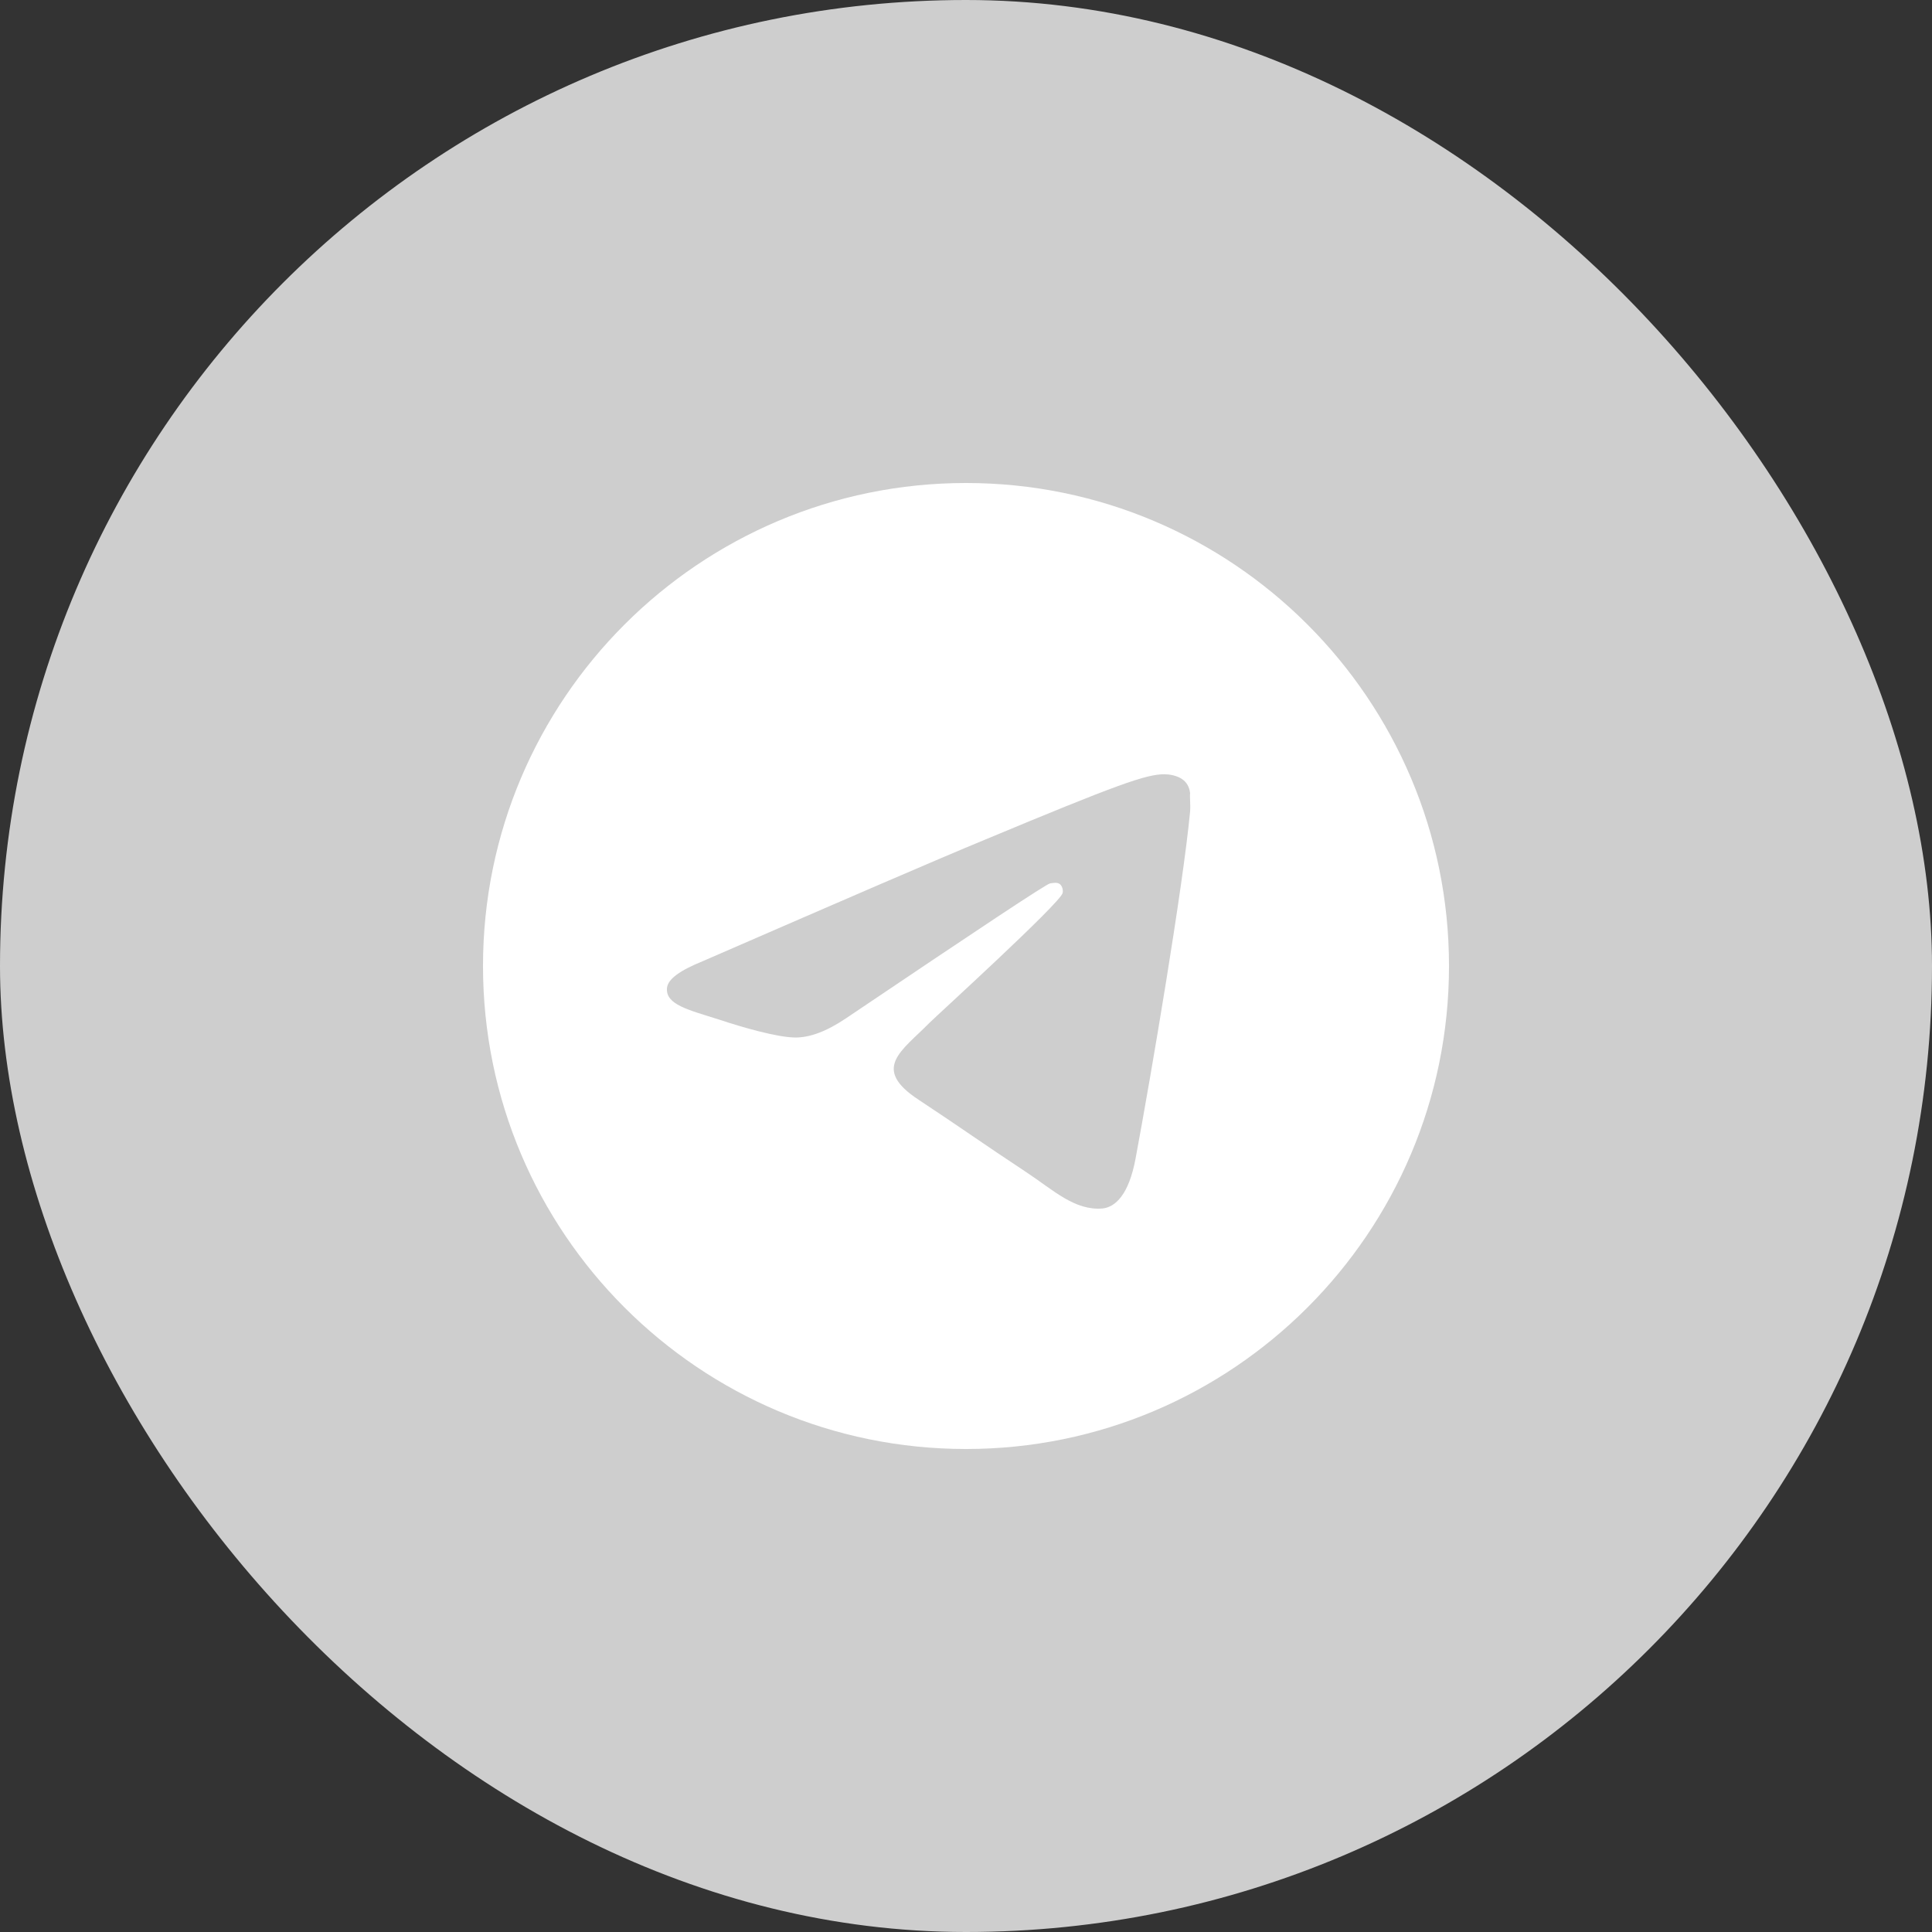
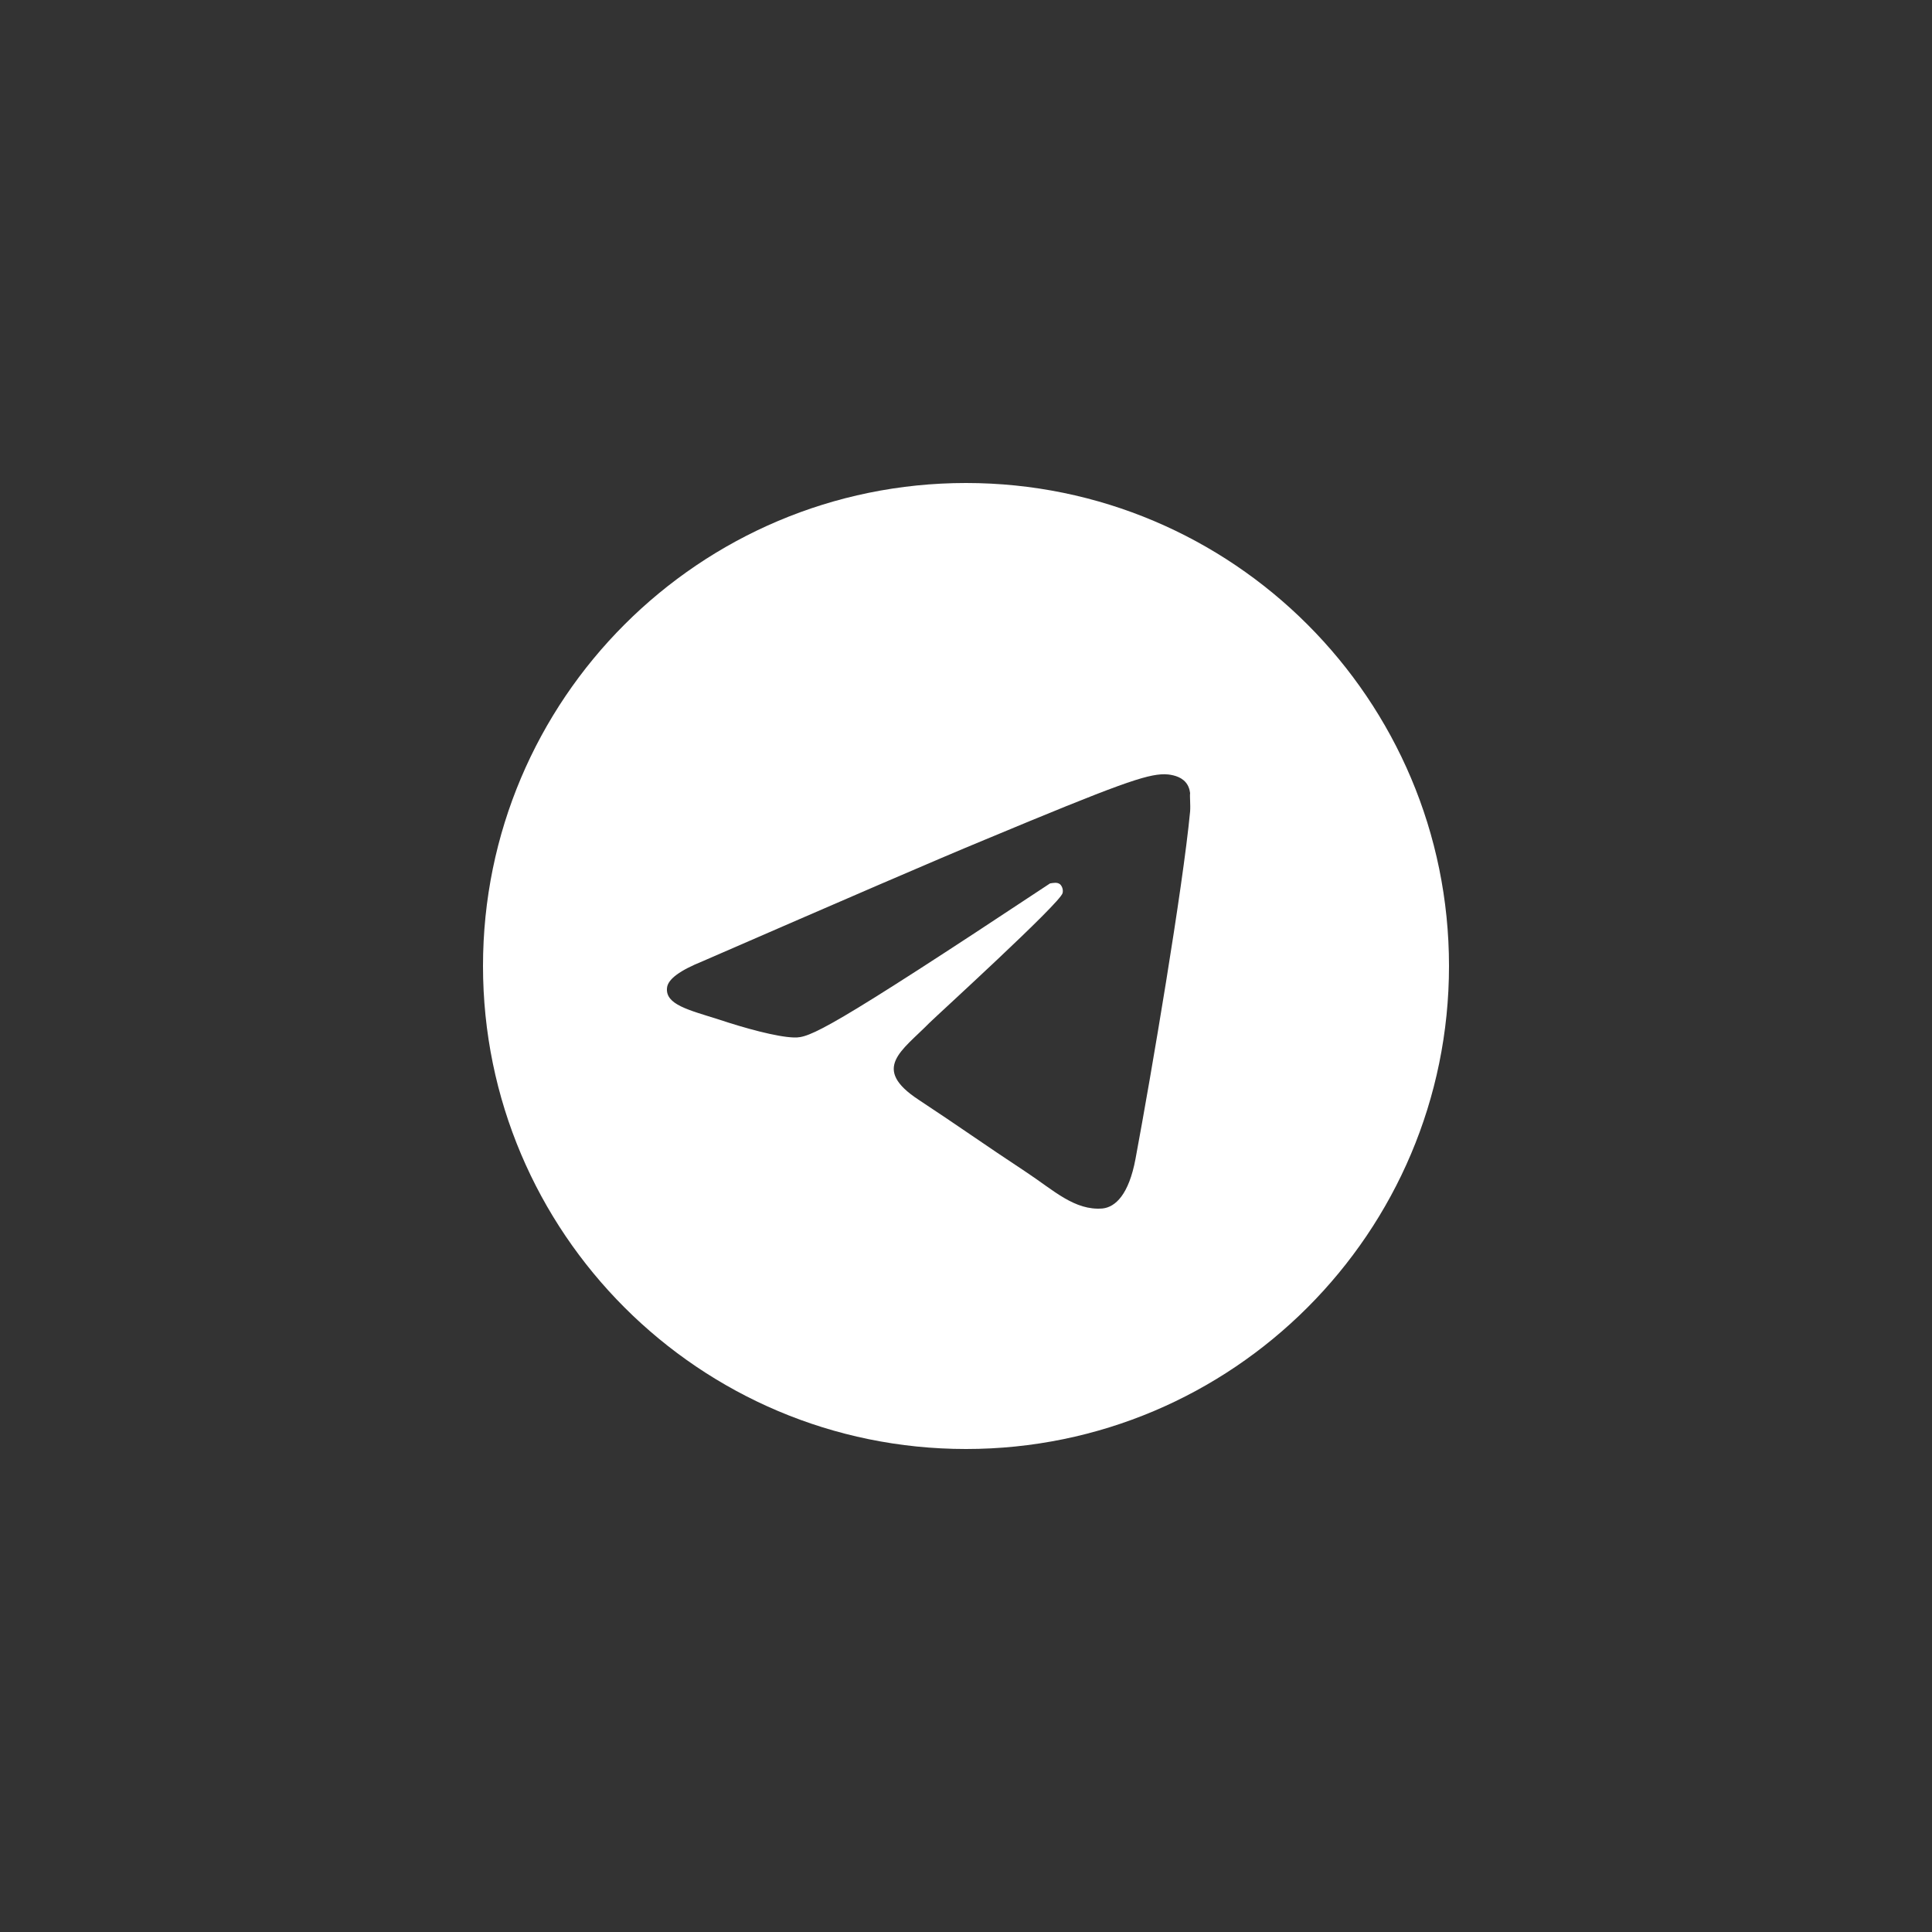
<svg xmlns="http://www.w3.org/2000/svg" width="44" height="44" viewBox="0 0 44 44" fill="none">
  <rect x="0" y="0" width="44" height="44" fill="#333333" stroke="none" />
-   <rect width="44" height="44" rx="22" fill="#CECECE" />
-   <path d="M22 11C15.928 11 11 15.928 11 22C11 28.072 15.928 33 22 33C28.072 33 33 28.072 33 22C33 15.928 28.072 11 22 11ZM27.104 18.48C26.939 20.218 26.224 24.442 25.861 26.389C25.707 27.214 25.399 27.489 25.113 27.522C24.475 27.577 23.991 27.104 23.375 26.697C22.407 26.059 21.857 25.663 20.922 25.047C19.833 24.332 20.537 23.936 21.164 23.298C21.329 23.133 24.145 20.57 24.2 20.339C24.208 20.304 24.207 20.268 24.197 20.233C24.188 20.199 24.17 20.167 24.145 20.141C24.079 20.086 23.991 20.108 23.914 20.119C23.815 20.141 22.275 21.164 19.272 23.188C18.832 23.485 18.436 23.639 18.084 23.628C17.688 23.617 16.94 23.408 16.379 23.221C15.686 23.001 15.147 22.88 15.191 22.495C15.213 22.297 15.488 22.099 16.005 21.89C19.217 20.493 21.351 19.569 22.418 19.129C25.476 17.853 26.103 17.633 26.521 17.633C26.609 17.633 26.818 17.655 26.95 17.765C27.06 17.853 27.093 17.974 27.104 18.062C27.093 18.128 27.115 18.326 27.104 18.48Z" fill="white" />
+   <path d="M22 11C15.928 11 11 15.928 11 22C11 28.072 15.928 33 22 33C28.072 33 33 28.072 33 22C33 15.928 28.072 11 22 11ZM27.104 18.48C26.939 20.218 26.224 24.442 25.861 26.389C25.707 27.214 25.399 27.489 25.113 27.522C24.475 27.577 23.991 27.104 23.375 26.697C22.407 26.059 21.857 25.663 20.922 25.047C19.833 24.332 20.537 23.936 21.164 23.298C21.329 23.133 24.145 20.57 24.2 20.339C24.208 20.304 24.207 20.268 24.197 20.233C24.188 20.199 24.17 20.167 24.145 20.141C24.079 20.086 23.991 20.108 23.914 20.119C18.832 23.485 18.436 23.639 18.084 23.628C17.688 23.617 16.94 23.408 16.379 23.221C15.686 23.001 15.147 22.88 15.191 22.495C15.213 22.297 15.488 22.099 16.005 21.89C19.217 20.493 21.351 19.569 22.418 19.129C25.476 17.853 26.103 17.633 26.521 17.633C26.609 17.633 26.818 17.655 26.95 17.765C27.06 17.853 27.093 17.974 27.104 18.062C27.093 18.128 27.115 18.326 27.104 18.48Z" fill="white" />
</svg>